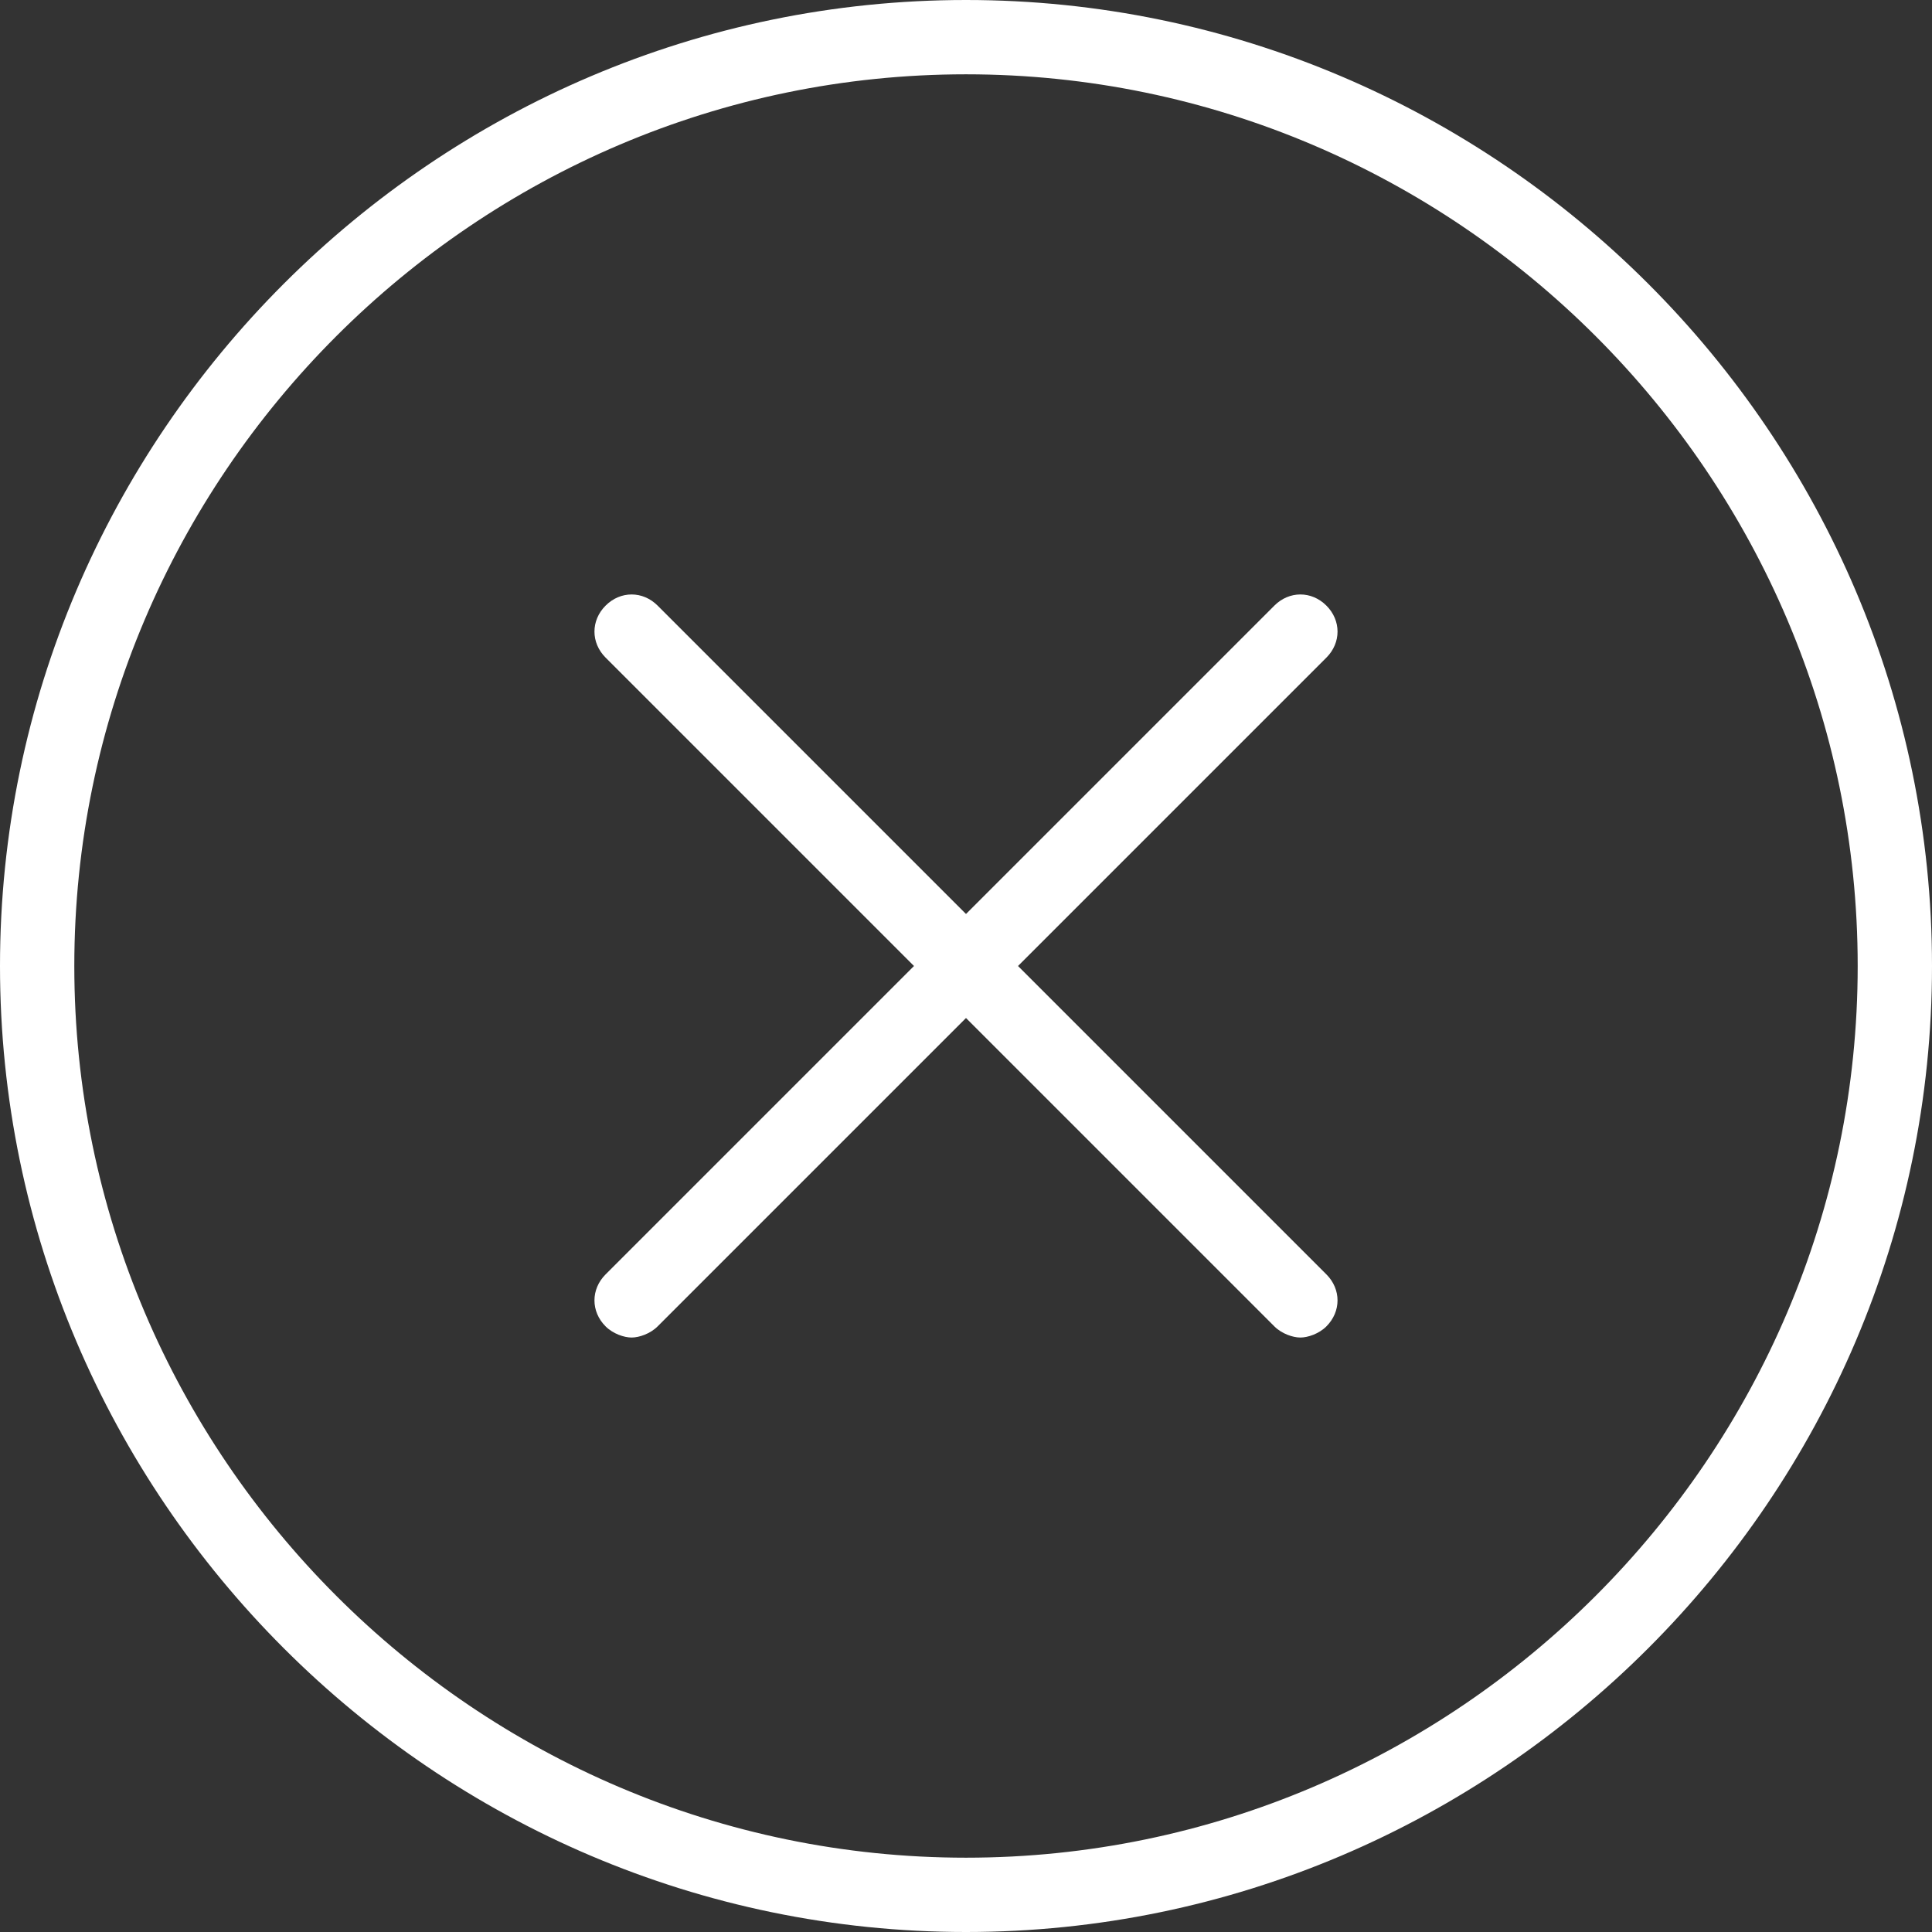
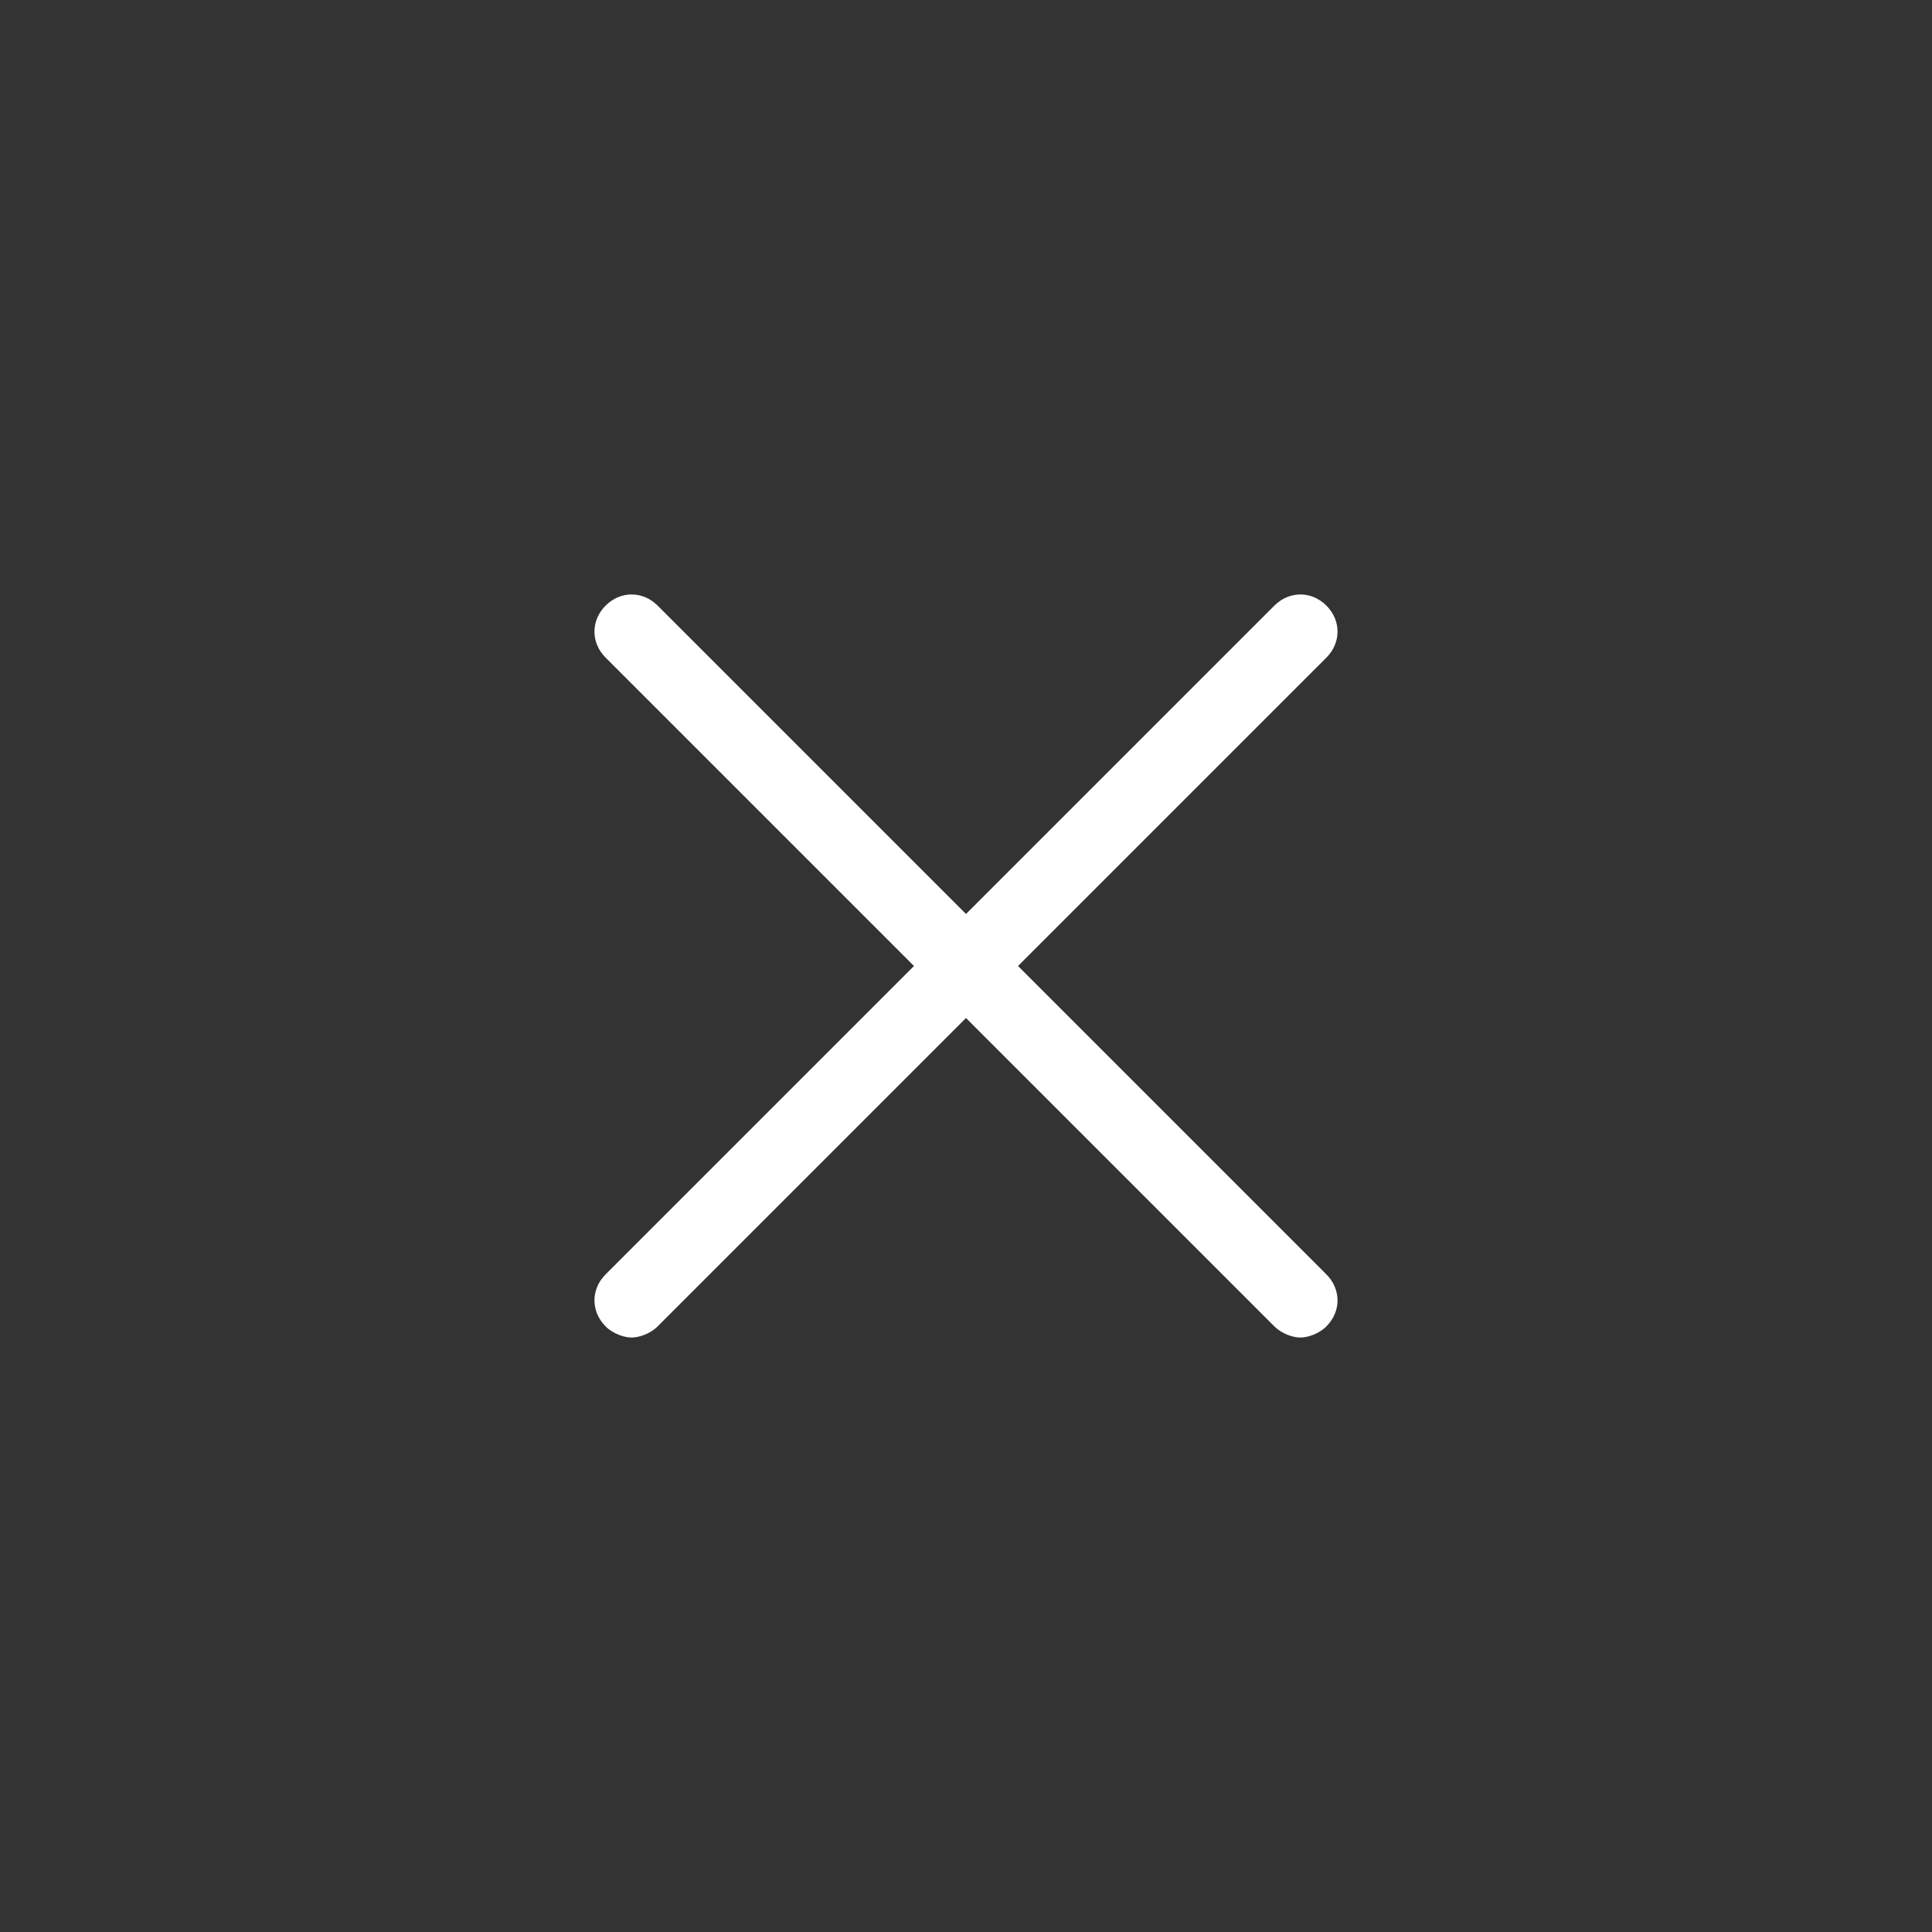
<svg xmlns="http://www.w3.org/2000/svg" version="1.1" id="Capa_1" x="0px" y="0px" viewBox="0 -1 52 52" style="enable-background:new 0 -1 52 52;" xml:space="preserve">
  <rect x="0" y="-1" width="52" height="52" fill="#333333" stroke="none" />
  <style type="text/css">
	.st0{fill:#FFFFFF;}
</style>
  <g>
-     <path class="st0" d="M26-1C11.7-1,0,10.7,0,25s11.7,26,26,26s26-11.7,26-26S40.3-1,26-1z M26,49C12.8,49,2,38.2,2,25S12.8,1,26,1   s24,10.8,24,24S39.2,49,26,49z" />
    <path class="st0" d="M35.7,15.3c-0.4-0.4-1-0.4-1.4,0L26,23.6l-8.3-8.3c-0.4-0.4-1-0.4-1.4,0c-0.4,0.4-0.4,1,0,1.4l8.3,8.3   l-8.3,8.3c-0.4,0.4-0.4,1,0,1.4c0.2,0.2,0.5,0.3,0.7,0.3s0.5-0.1,0.7-0.3l8.3-8.3l8.3,8.3c0.2,0.2,0.5,0.3,0.7,0.3s0.5-0.1,0.7-0.3   c0.4-0.4,0.4-1,0-1.4L27.4,25l8.3-8.3C36.1,16.3,36.1,15.7,35.7,15.3z" />
  </g>
</svg>